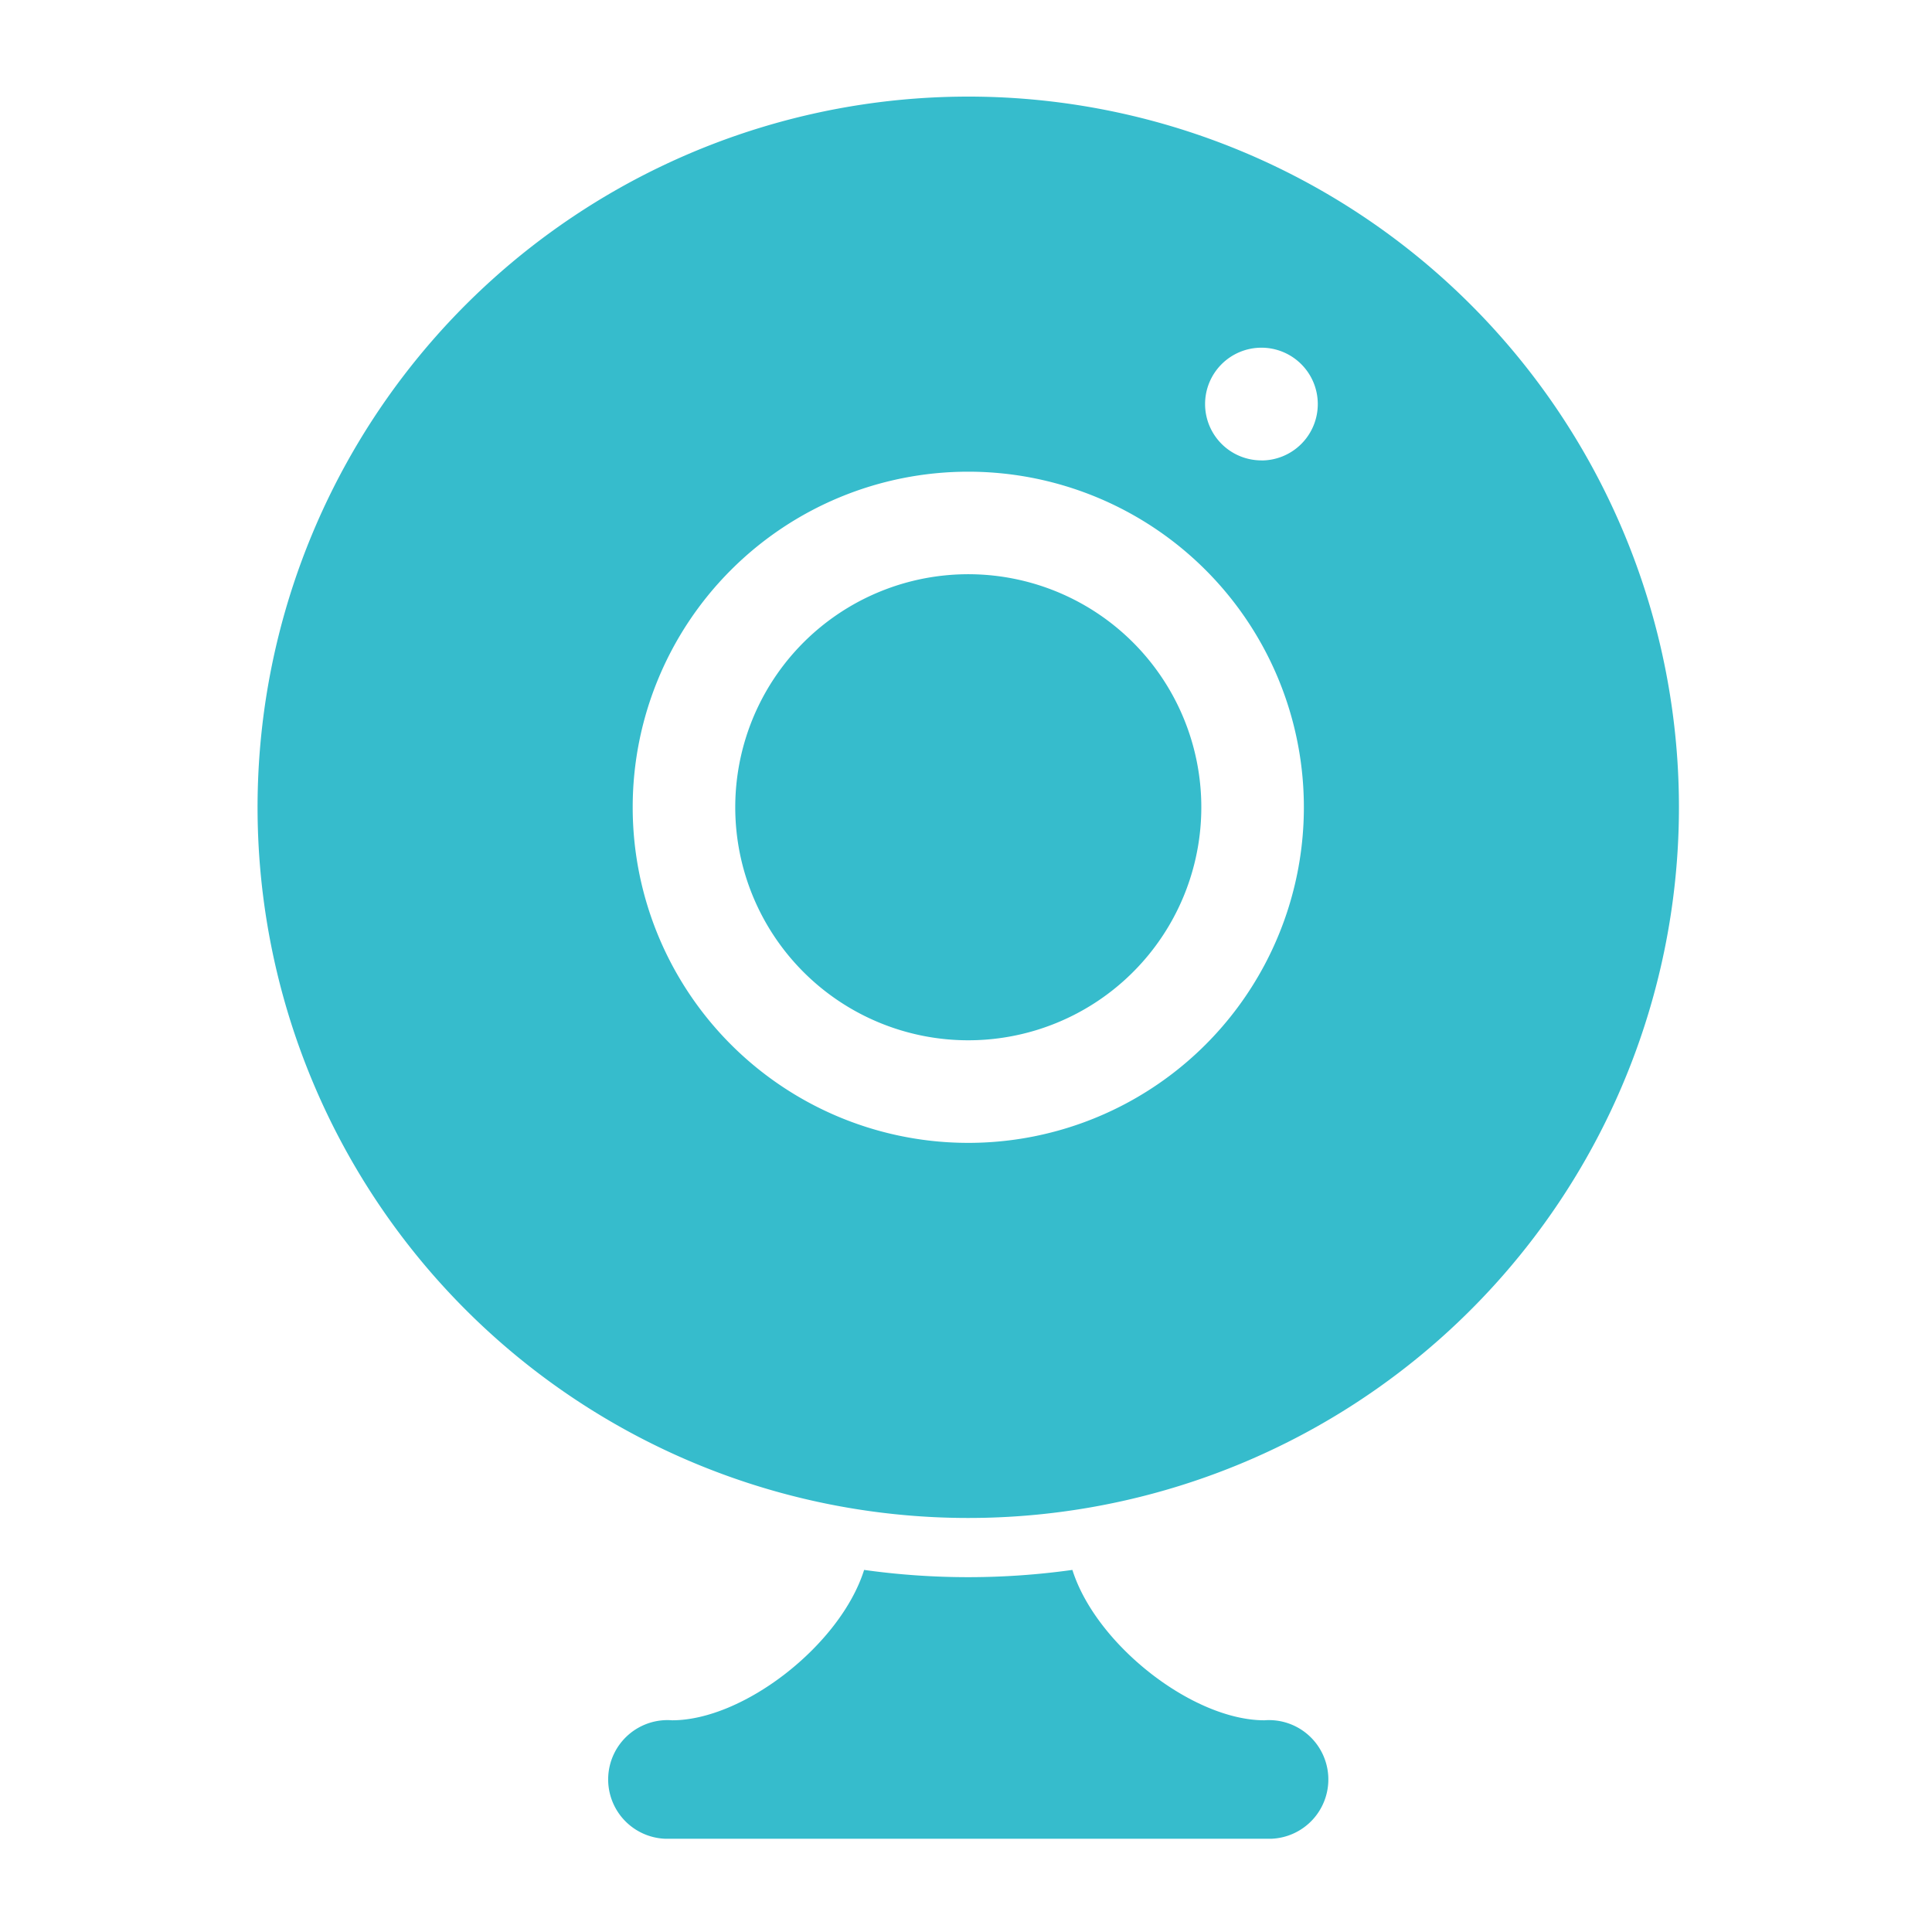
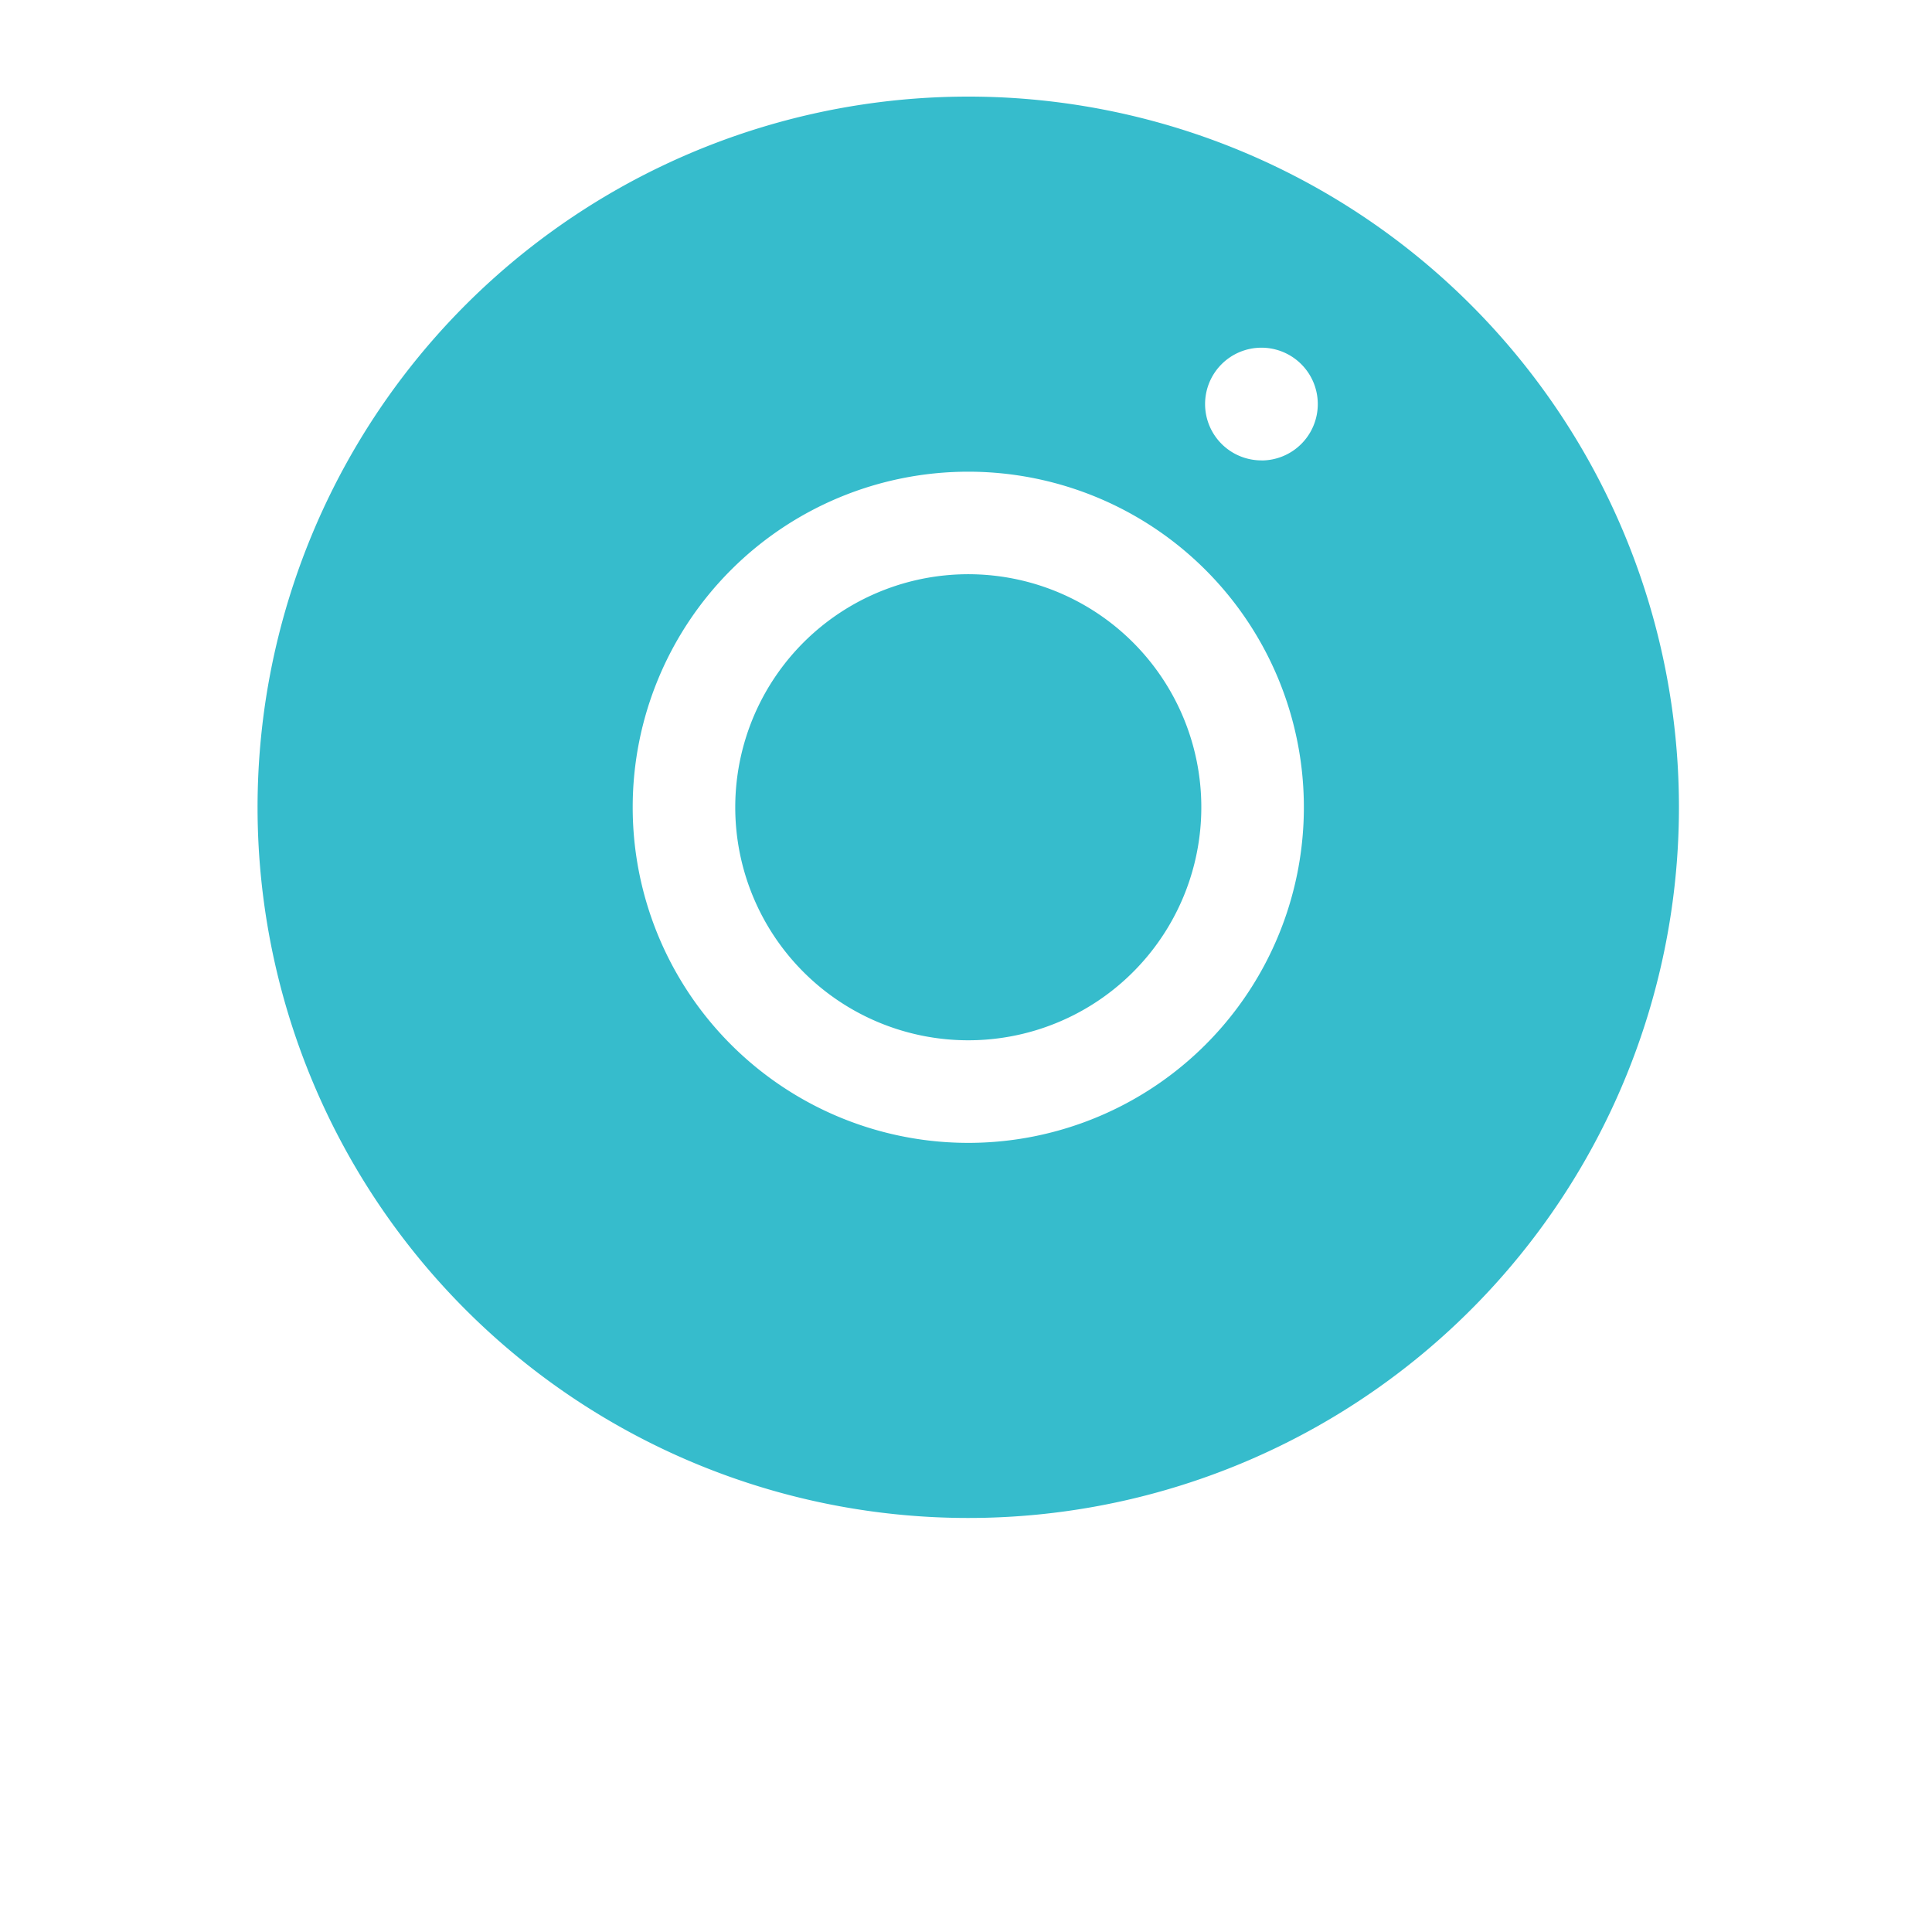
<svg xmlns="http://www.w3.org/2000/svg" height="60" viewBox="0 0 60 60" width="60">
  <path d="m0 0h60v60h-60z" fill="none" />
  <g fill="#36bccc">
    <path d="m70.481 0h-25.851a6.184 6.184 0 0 0 -3.794 1.571l-6.562 6.563a6.183 6.183 0 0 0 -1.574 3.793v31.709a2.229 2.229 0 0 0 2.222 2.222h35.559a2.229 2.229 0 0 0 2.219-2.222v-41.414a2.229 2.229 0 0 0 -2.219-2.222zm-12.29 35.755a.34.34 0 0 1 -.34.34h-16.139a.34.34 0 0 1 -.34-.34v-1.5a.34.34 0 0 1 .34-.34h16.139a.34.34 0 0 1 .34.34zm5.843-6.84a.4.4 0 0 1 -.395.395h-21.872a.4.4 0 0 1 -.395-.395v-1.387a.4.4 0 0 1 .395-.395h21.872a.4.4 0 0 1 .395.395zm0-6.785a.4.4 0 0 1 -.395.395h-21.872a.4.4 0 0 1 -.395-.395v-1.387a.4.4 0 0 1 .395-.395h21.872a.4.4 0 0 1 .395.395zm0-6.785a.4.4 0 0 1 -.395.395h-21.872a.4.4 0 0 1 -.395-.395v-1.387a.4.4 0 0 1 .395-.395h21.872a.4.4 0 0 1 .395.395z" opacity="0" transform="translate(-22.703 7)" />
-     <path d="m194.756 154.844a7.237 7.237 0 1 0 -7.236-7.237 7.237 7.237 0 0 0 7.236 7.237z" transform="translate(-164.686 -122.537)" />
-     <path d="m170.484 437.658c-2.222 0-5.229-2.345-5.963-4.67a23.322 23.322 0 0 1 -6.468 0c-.733 2.325-3.741 4.67-5.963 4.67a1.843 1.843 0 1 0 -.216 3.679h18.826a1.843 1.843 0 1 0 -.216-3.679z" transform="translate(-131.217 -384.233)" />
+     <path d="m194.756 154.844a7.237 7.237 0 1 0 -7.236-7.237 7.237 7.237 0 0 0 7.236 7.237" transform="translate(-164.686 -122.537)" />
    <path d="m69.212 0a22.071 22.071 0 1 0 22.071 22.07 22.07 22.07 0 0 0 -22.071-22.07zm0 11.649a10.422 10.422 0 1 1 -10.421 10.421 10.421 10.421 0 0 1 10.421-10.421zm9.106-.351a1.75 1.75 0 1 1 1.749-1.75 1.75 1.75 0 0 1 -1.749 1.752z" transform="translate(-39.142 3)" />
  </g>
</svg>